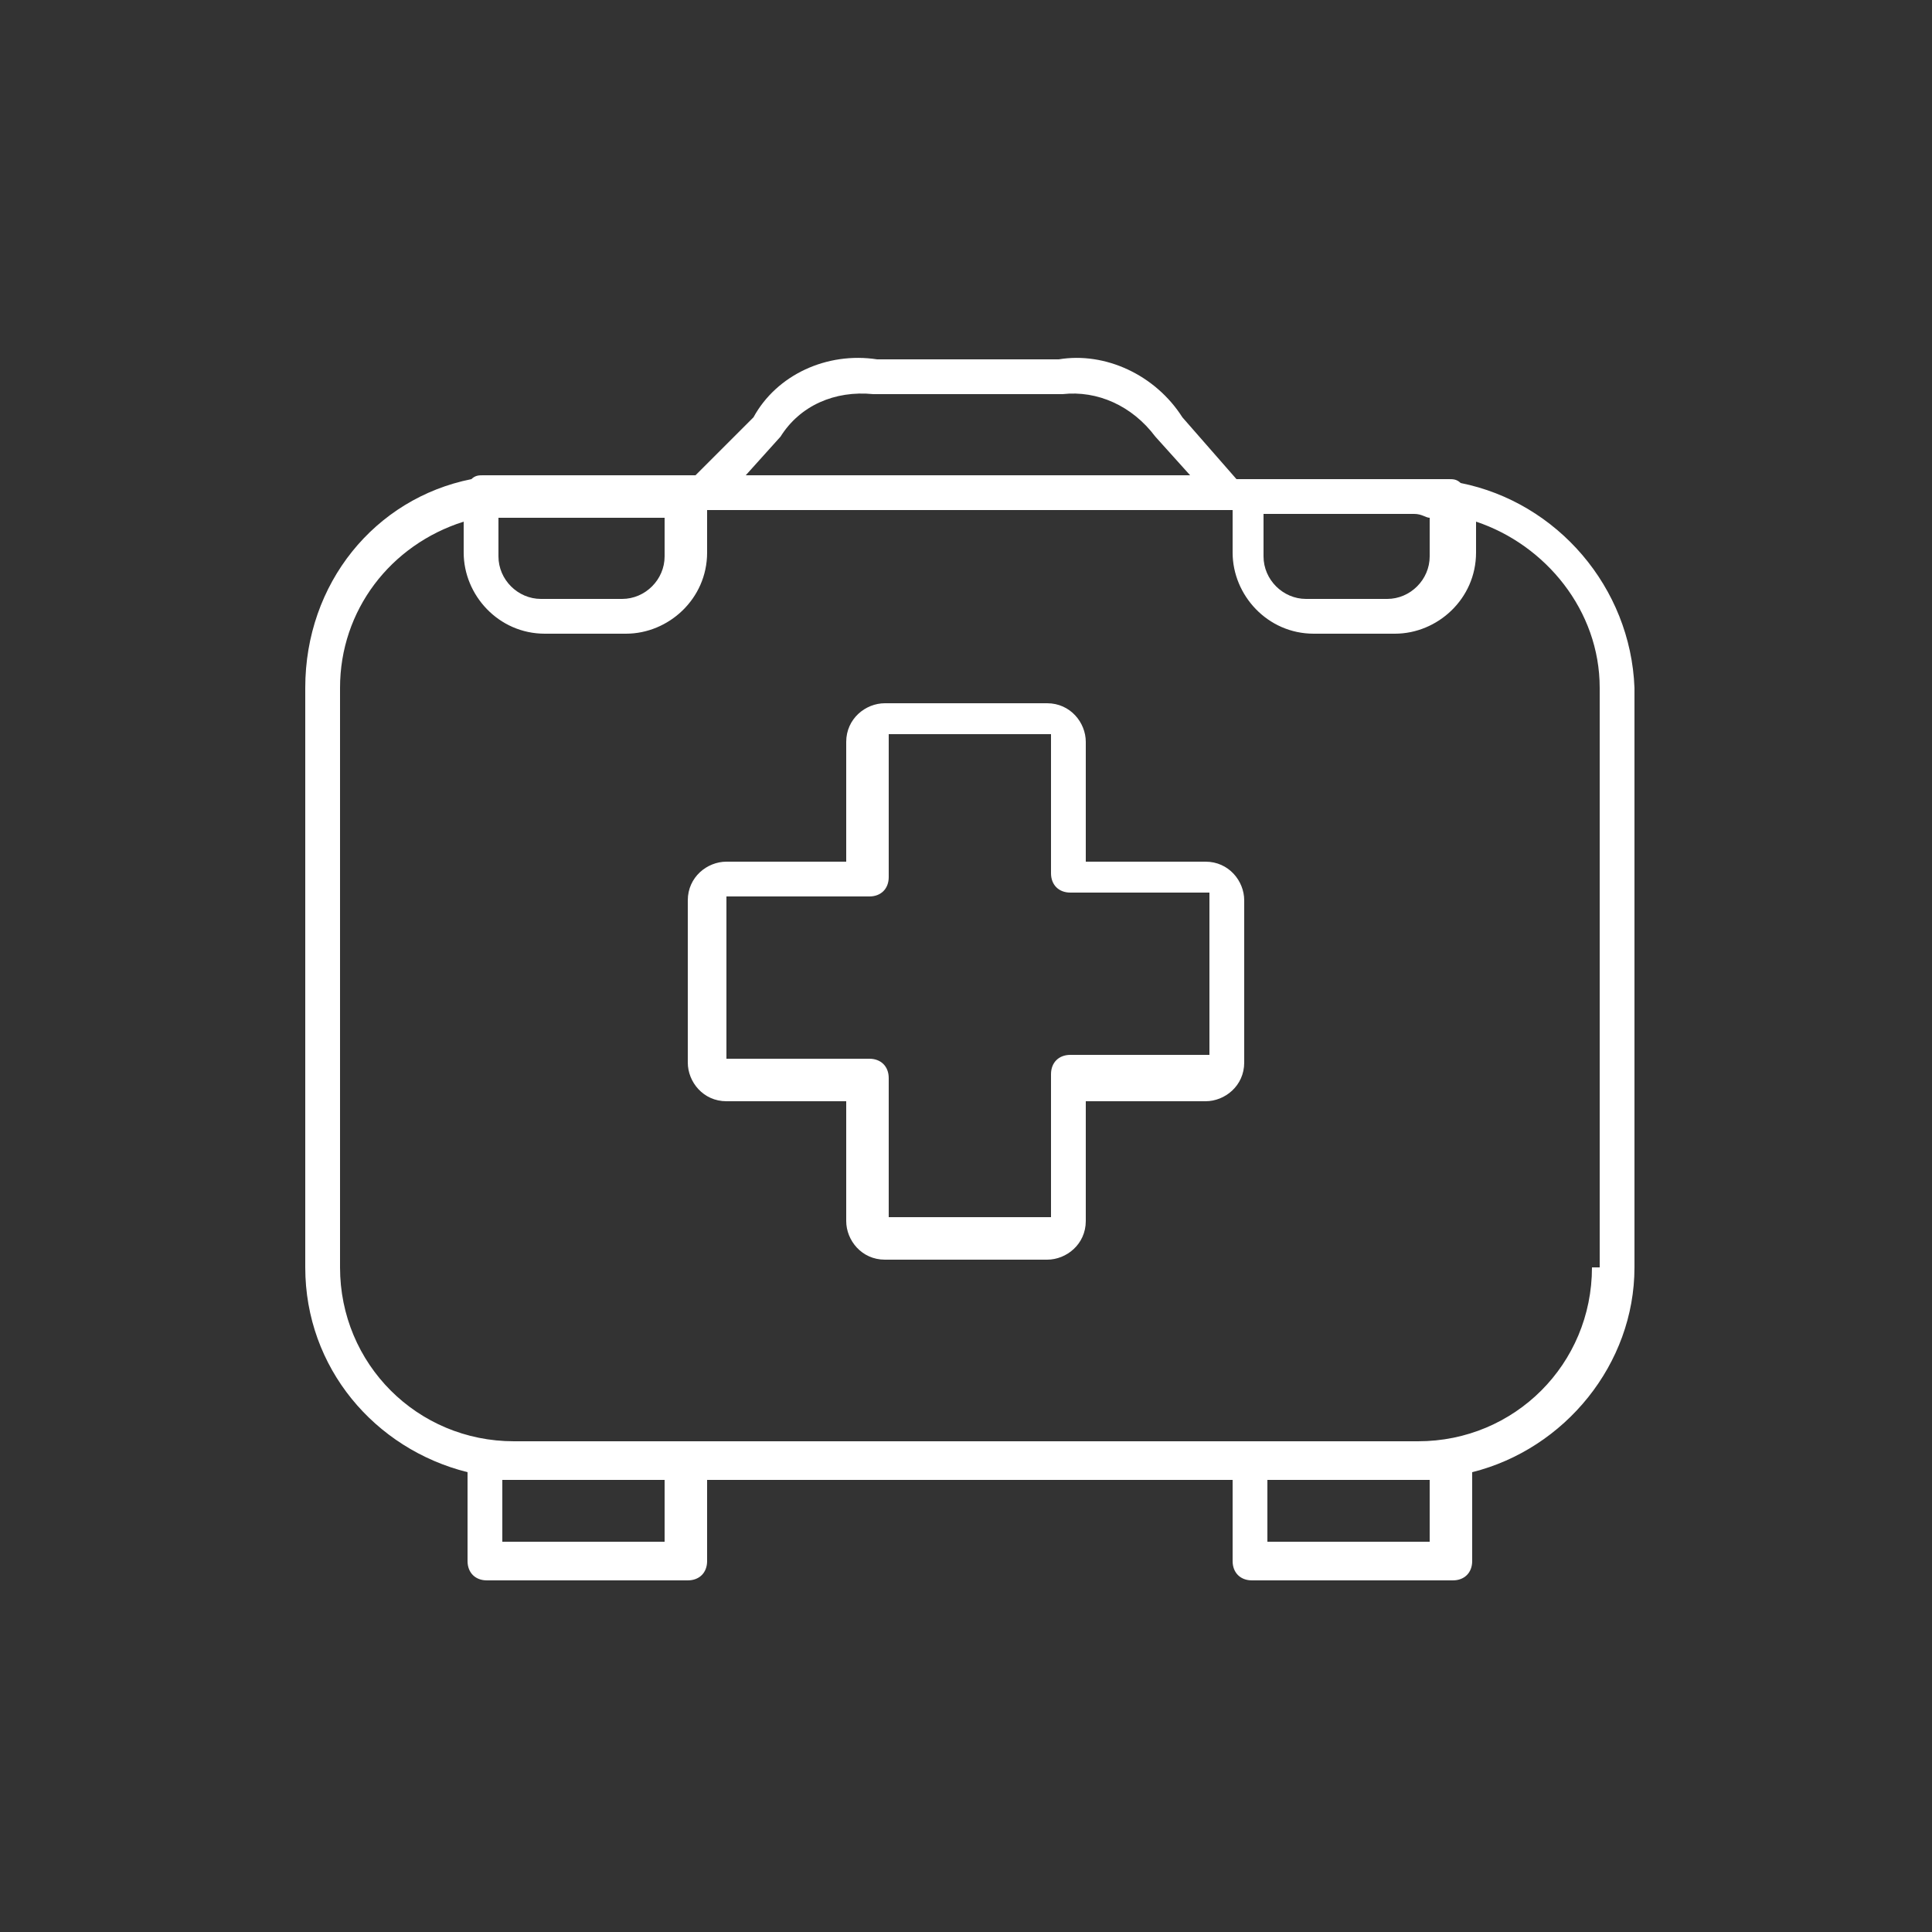
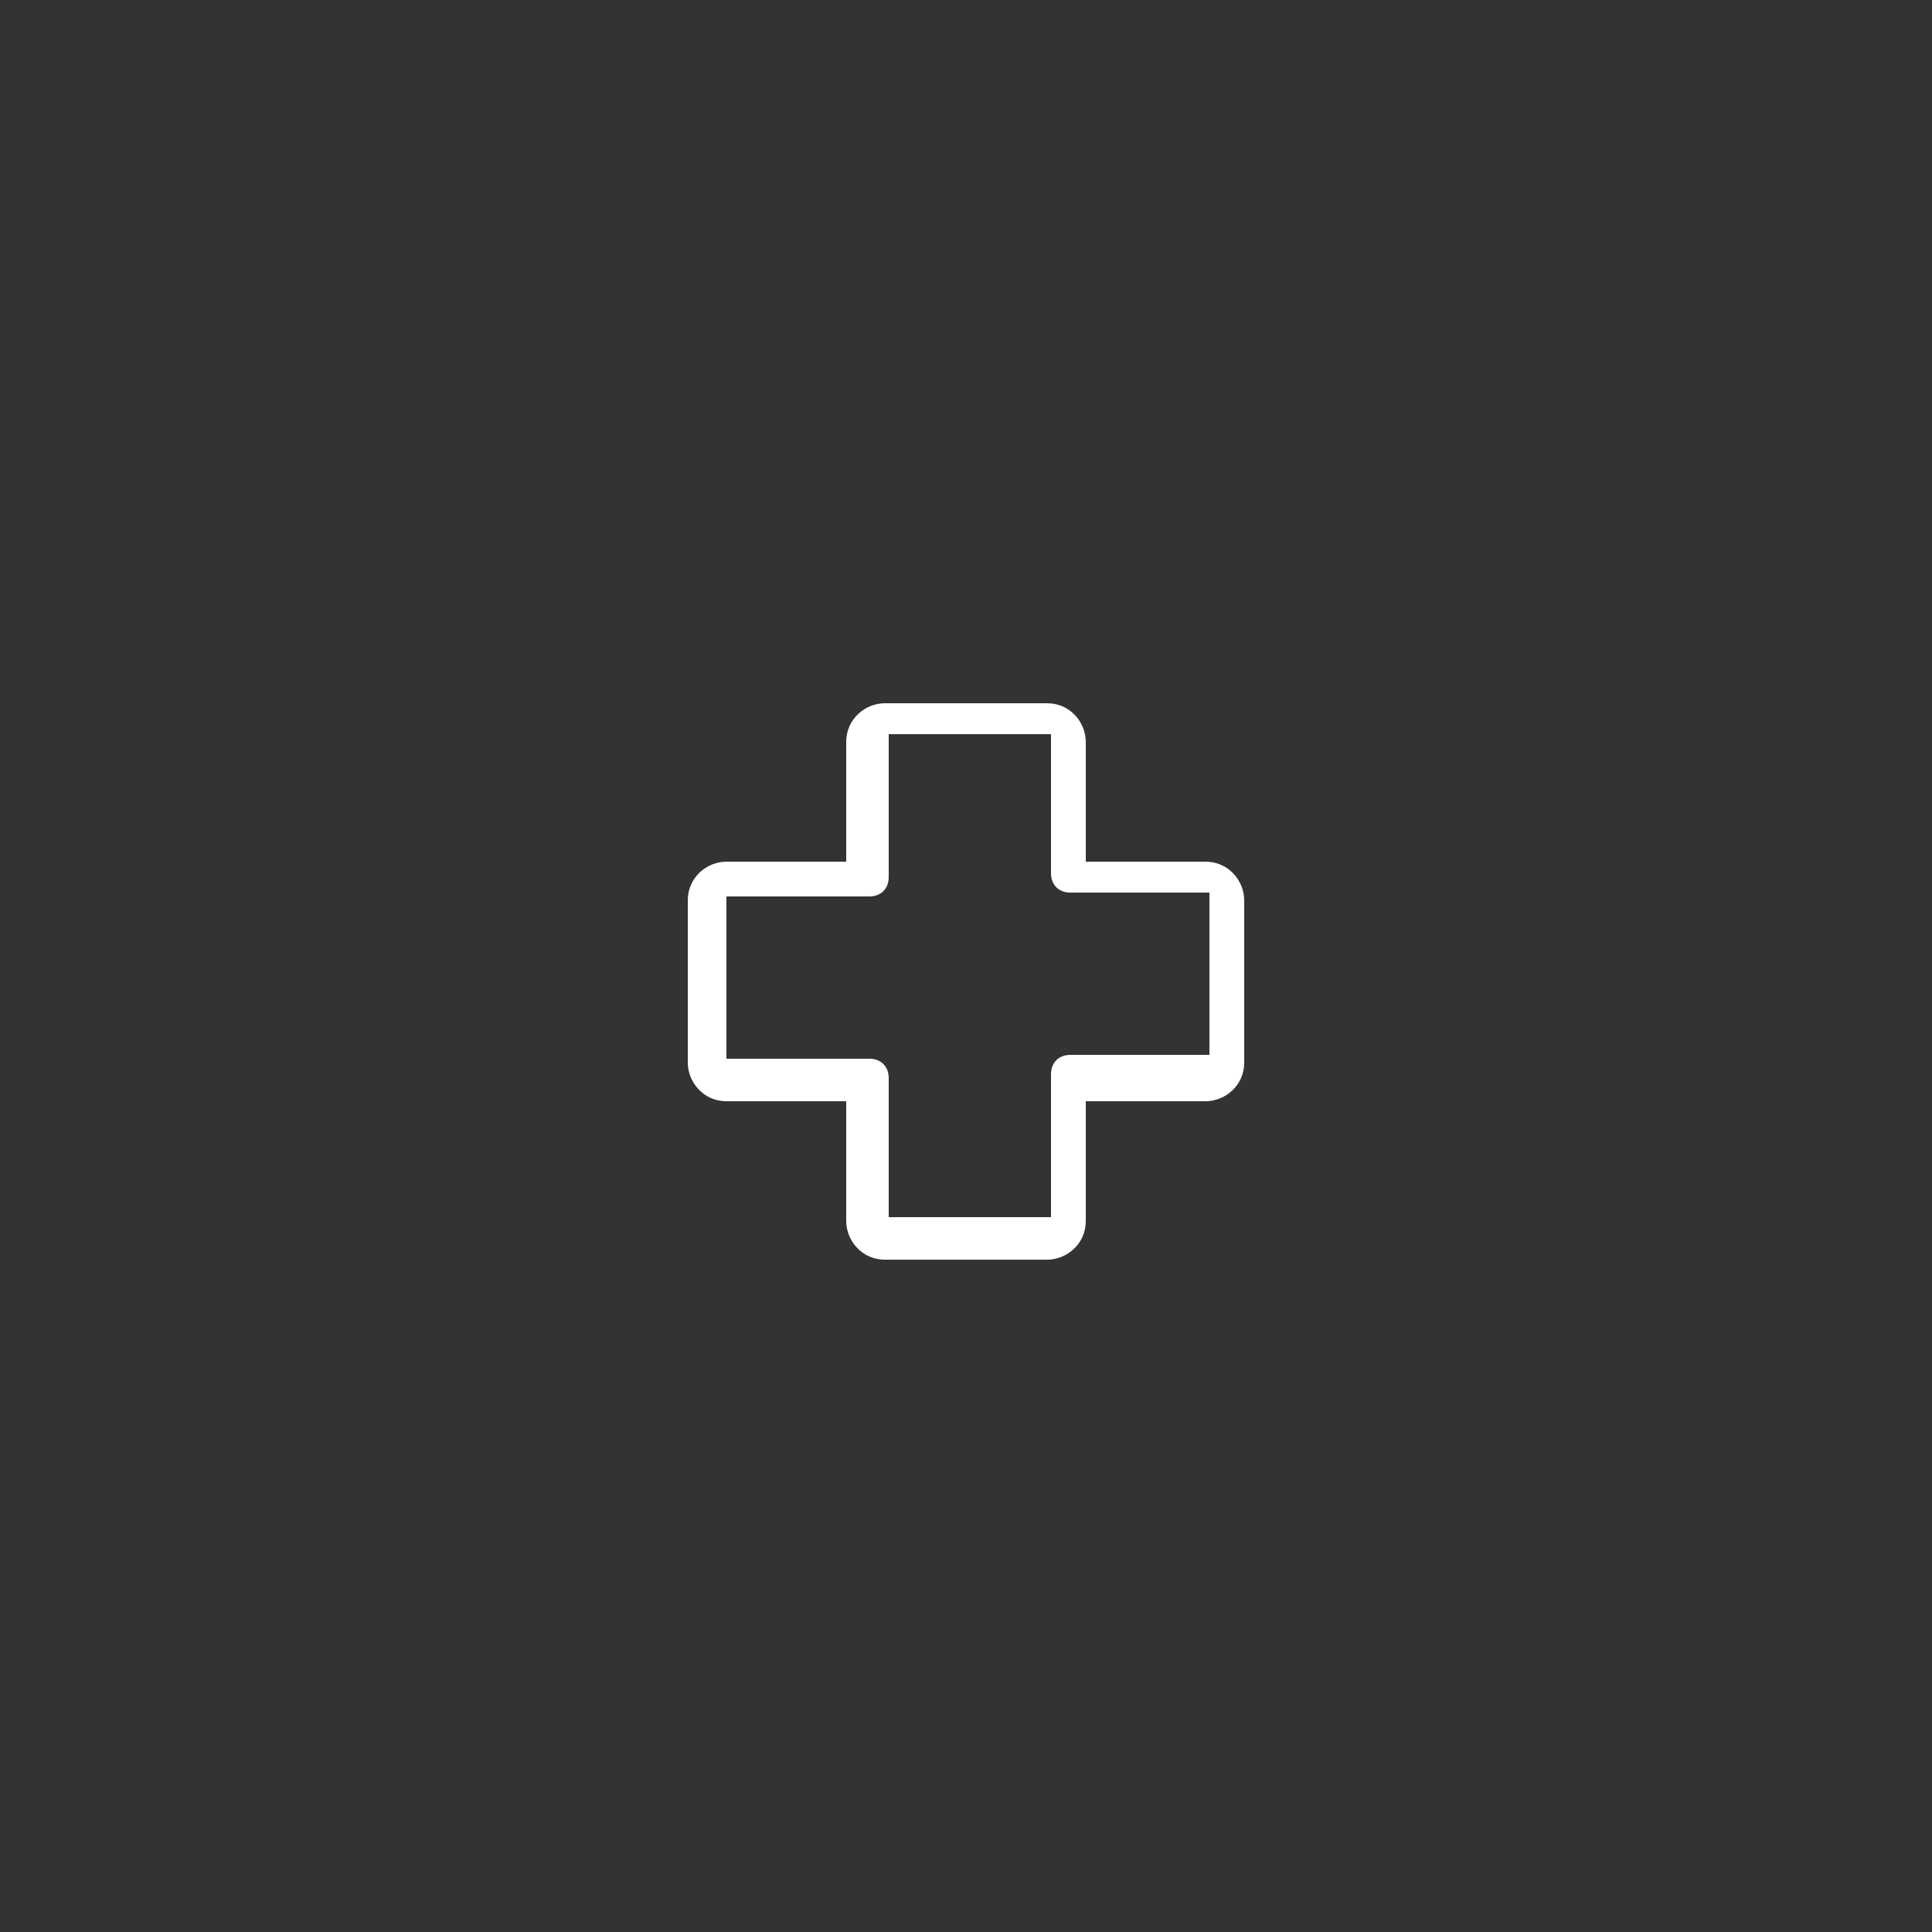
<svg xmlns="http://www.w3.org/2000/svg" version="1.1" id="グループ_23752" x="0px" y="0px" viewBox="0 0 50 50" style="enable-background:new 0 0 50 50;" xml:space="preserve">
  <rect x="0" y="0" width="50" height="50" fill="#333333" stroke="none" />
  <style type="text/css">
	.st0{fill:#FFFFFF;}
</style>
  <path class="st0" d="M27.1,32.6h-4.2c-0.6,0-1-0.5-1-1v-3.1h-3.1c-0.6,0-1-0.5-1-1v-4.2c0-0.6,0.5-1,1-1h3.1v-3.1c0-0.6,0.5-1,1-1  h4.2c0.6,0,1,0.5,1,1v3.1h3.1c0,0,0,0,0,0c0.6,0,1,0.5,1,1v4.2c0,0.6-0.5,1-1,1h-3.1v3.1C28.1,32.2,27.6,32.6,27.1,32.6z M18.8,23.2  l0,4.2l3.7,0c0.3,0,0.5,0.2,0.5,0.5v3.6l4.2,0l0-3.7c0-0.3,0.2-0.5,0.5-0.5h3.6l0-4.2l0,0h-3.6c-0.3,0-0.5-0.2-0.5-0.5v-3.6l-4.2,0  l0,3.7c0,0.3-0.2,0.5-0.5,0.5H18.8z" />
-   <path class="st0" d="M37.8,12.5c-0.1-0.1-0.2-0.1-0.3-0.1c-0.1,0-0.1,0-0.2,0c-0.2,0-0.4,0-0.6,0H32l-1.4-1.6  c-0.7-1.1-2-1.7-3.2-1.5l-4.7,0c-1.3-0.2-2.6,0.4-3.2,1.5L18,12.3h-4.7c-0.2,0-0.4,0-0.6,0c-0.1,0-0.1,0-0.2,0c-0.1,0-0.2,0-0.3,0.1  c-2.5,0.5-4.3,2.7-4.3,5.4v15c0,2.6,1.8,4.7,4.2,5.3v2.3c0,0.3,0.2,0.5,0.5,0.5h5.2c0.3,0,0.5-0.2,0.5-0.5v-2.1h13.6v2.1  c0,0.3,0.2,0.5,0.5,0.5h5.2c0.3,0,0.5-0.2,0.5-0.5v-2.3c2.4-0.6,4.2-2.8,4.2-5.3v-15C42.2,15.2,40.3,13,37.8,12.5z M37,13.4v1  c0,0.6-0.5,1.1-1.1,1.1h-2.1c-0.6,0-1.1-0.5-1.1-1.1v-1.1h3.9C36.8,13.3,36.9,13.4,37,13.4z M20.2,11.3c0.5-0.8,1.4-1.2,2.4-1.1  l4.9,0c0.9-0.1,1.8,0.3,2.4,1.1l0.9,1H19.3L20.2,11.3z M17.2,13.3v1.1c0,0.6-0.5,1.1-1.1,1.1h-2.1c-0.6,0-1.1-0.5-1.1-1.1v-1  c0.1,0,0.2,0,0.3,0H17.2z M17.2,39.9H13v-1.6c0.1,0,0.2,0,0.3,0h3.9V39.9z M37,39.9h-4.2v-1.6h3.9c0.1,0,0.2,0,0.3,0V39.9z   M41.2,32.8c0,2.5-2,4.5-4.5,4.5H13.3c-2.5,0-4.5-2-4.5-4.5v-15c0-2,1.3-3.7,3.2-4.3v0.8c0,1.1,0.9,2.1,2.1,2.1h2.1  c1.1,0,2.1-0.9,2.1-2.1v-1.1h13.6v1.1c0,1.1,0.9,2.1,2.1,2.1h2.1c1.1,0,2.1-0.9,2.1-2.1v-0.8c1.8,0.6,3.2,2.3,3.2,4.3V32.8z" />
</svg>